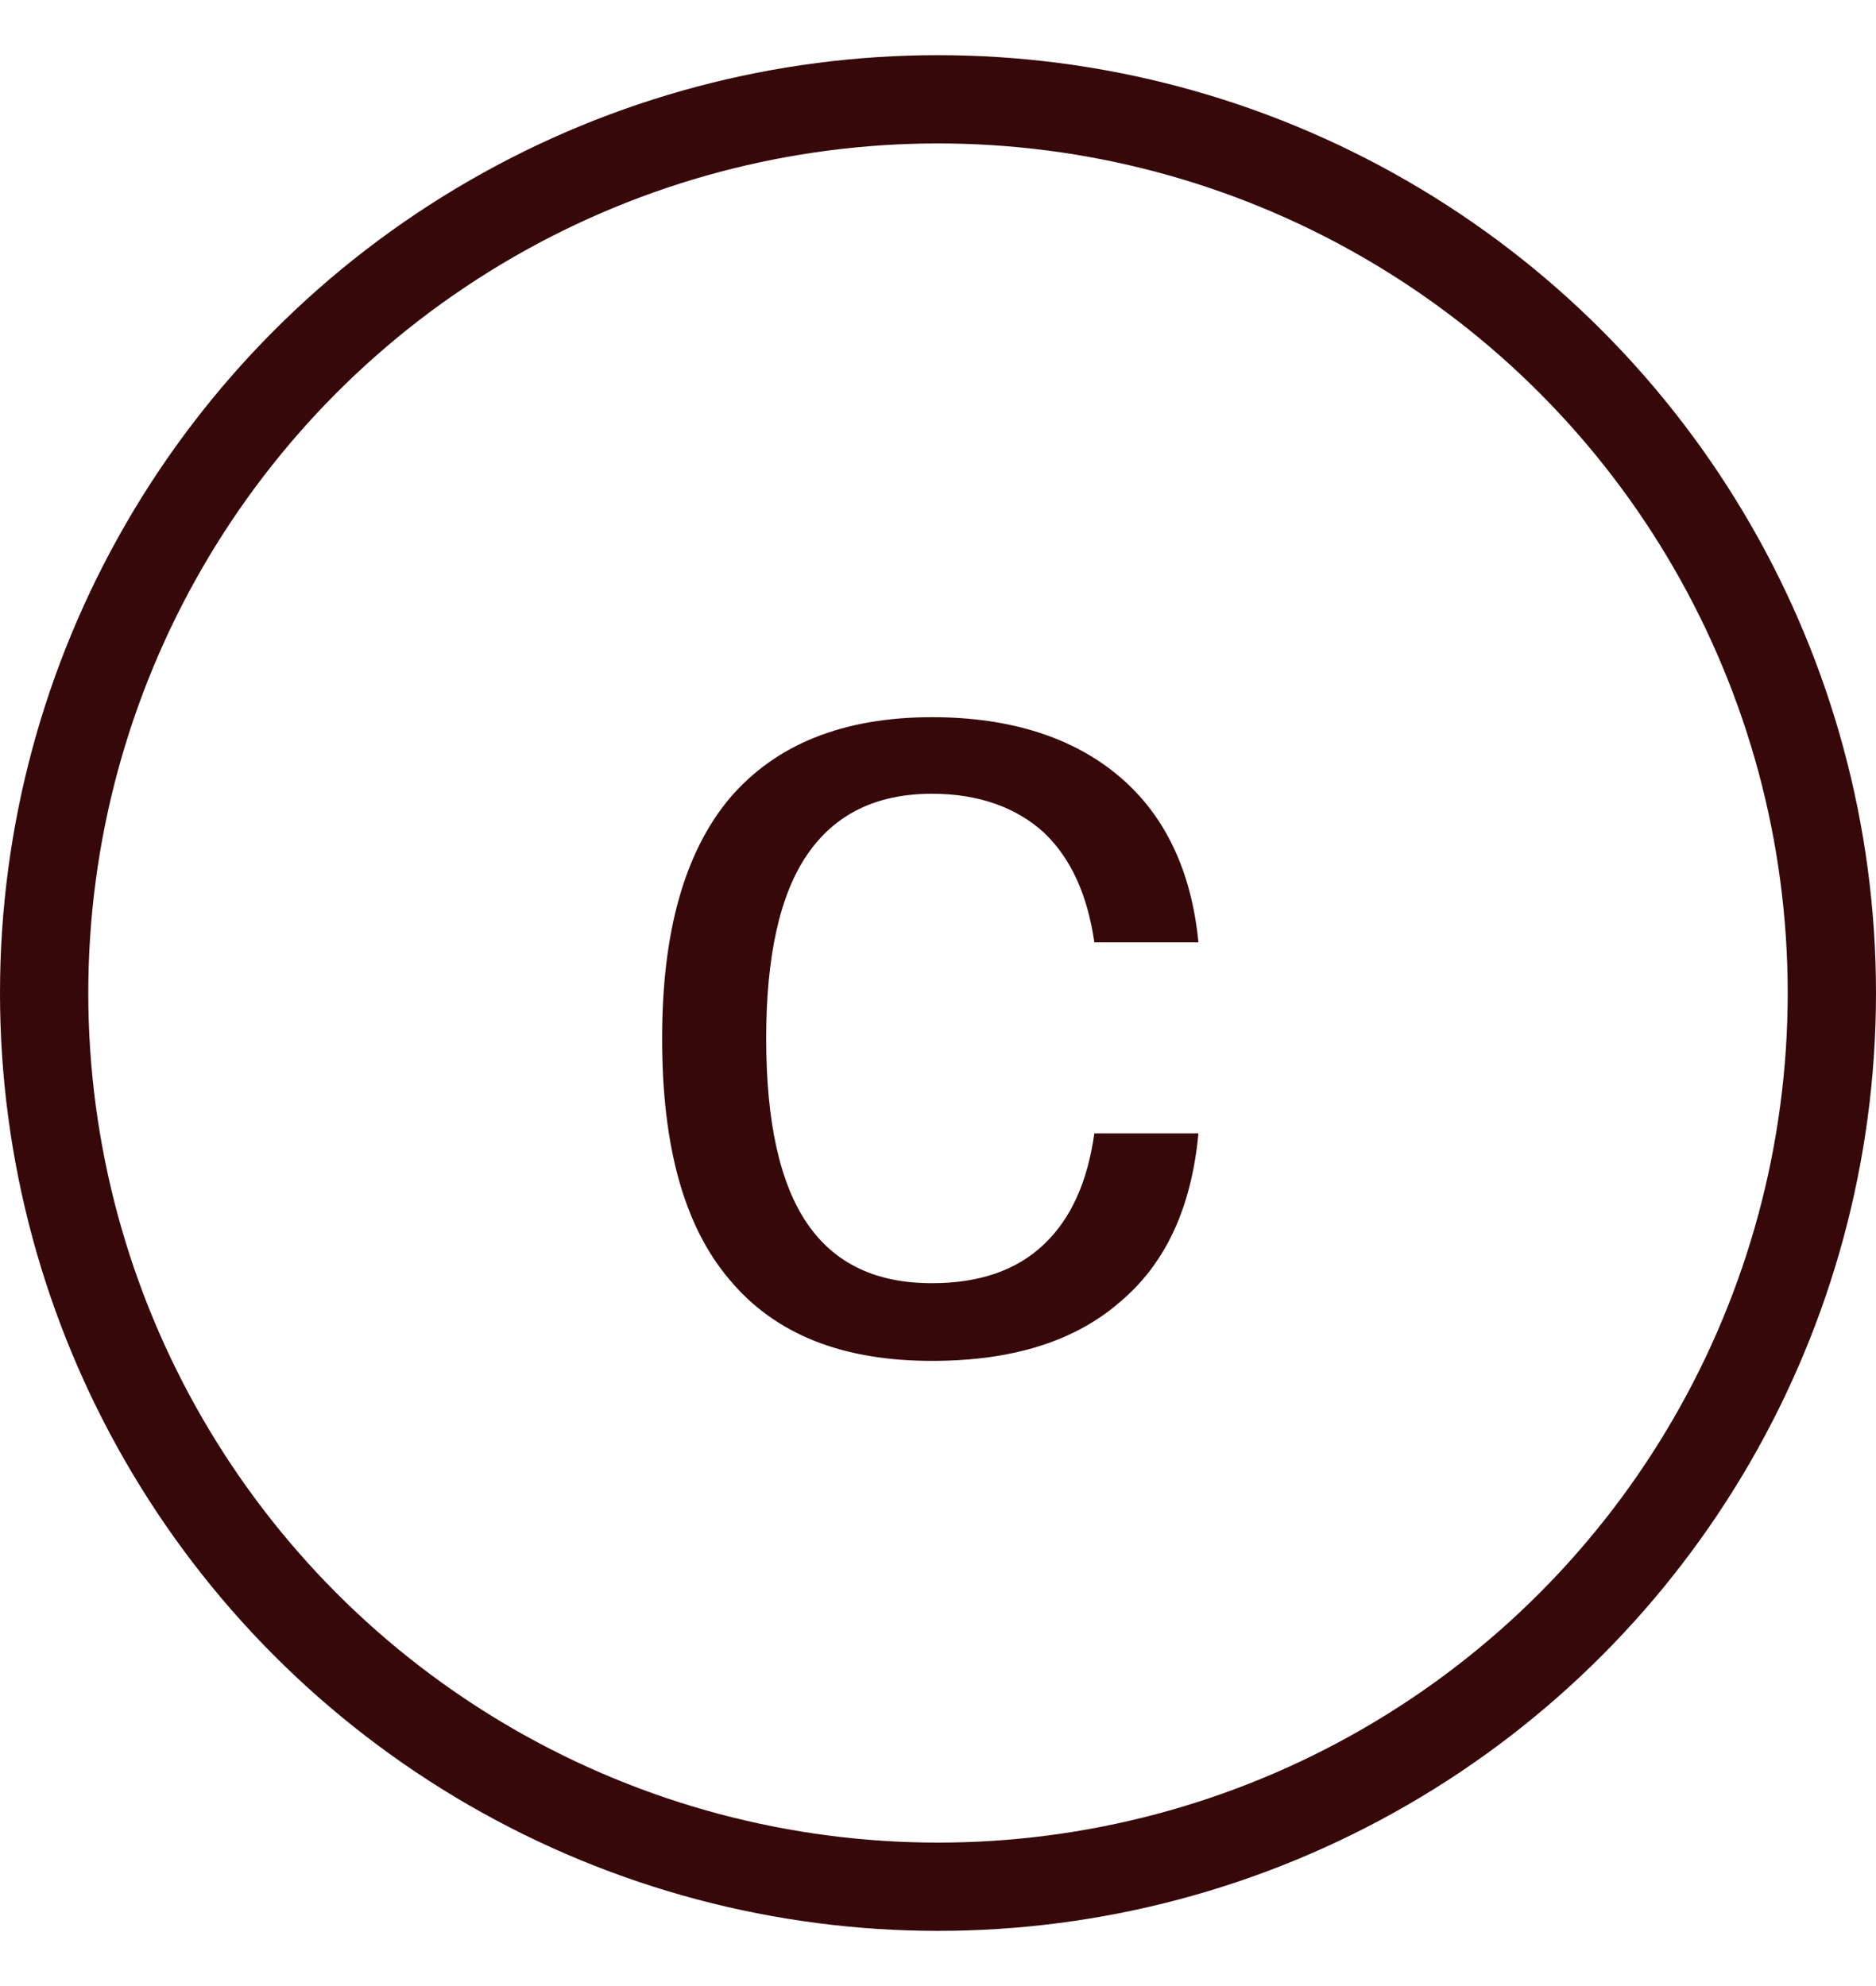
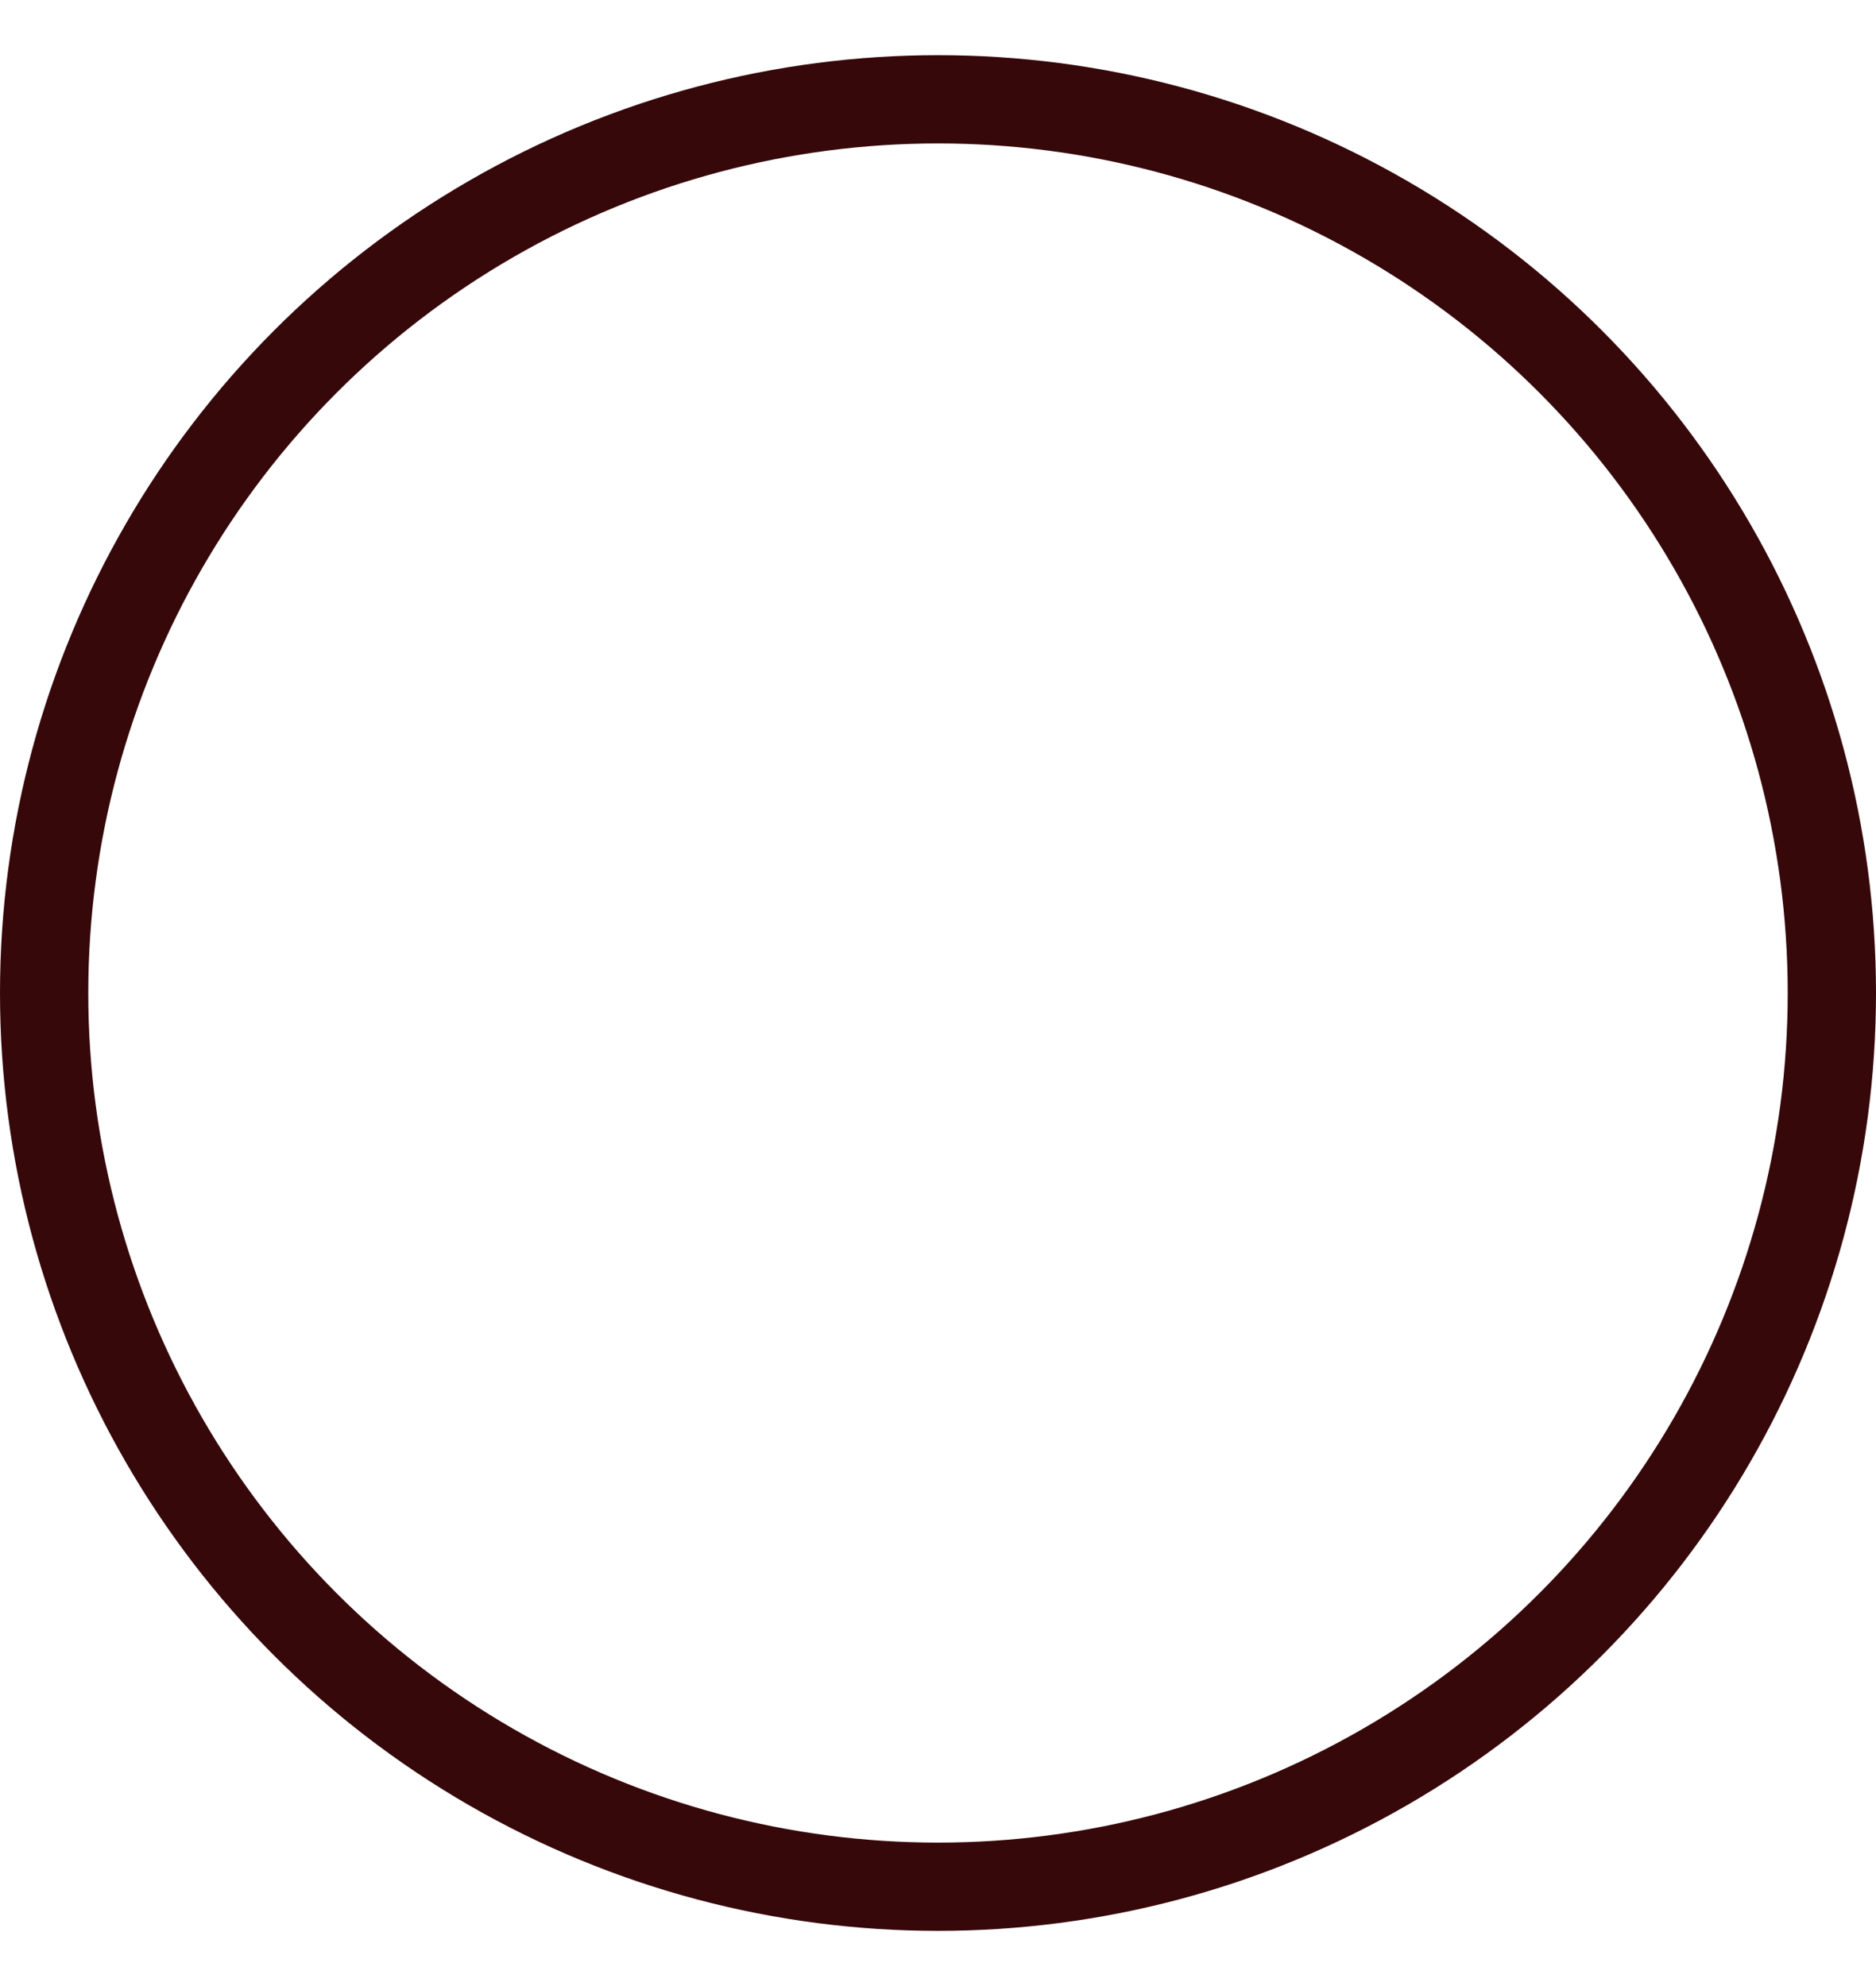
<svg xmlns="http://www.w3.org/2000/svg" width="17" height="18" viewBox="0 0 17 18" fill="none">
  <circle cx="8.5" cy="9" r="8.1" stroke="#36080A" stroke-width="0.8" />
-   <path d="M6.611 11.598C7.026 12.096 7.637 12.334 8.446 12.334C9.171 12.334 9.741 12.158 10.155 11.795C10.57 11.443 10.798 10.935 10.86 10.272H9.917C9.855 10.707 9.71 11.039 9.461 11.277C9.212 11.515 8.87 11.63 8.446 11.63C7.938 11.63 7.565 11.453 7.316 11.091C7.067 10.728 6.943 10.168 6.943 9.412C6.943 8.666 7.067 8.106 7.316 7.744C7.565 7.381 7.938 7.194 8.446 7.194C8.87 7.194 9.212 7.319 9.461 7.547C9.71 7.785 9.855 8.117 9.917 8.541H10.86C10.798 7.899 10.56 7.391 10.145 7.039C9.731 6.687 9.161 6.5 8.446 6.5C7.637 6.5 7.026 6.749 6.611 7.236C6.197 7.733 6 8.459 6 9.412C6 10.386 6.197 11.111 6.611 11.598Z" fill="#36080A" />
</svg>